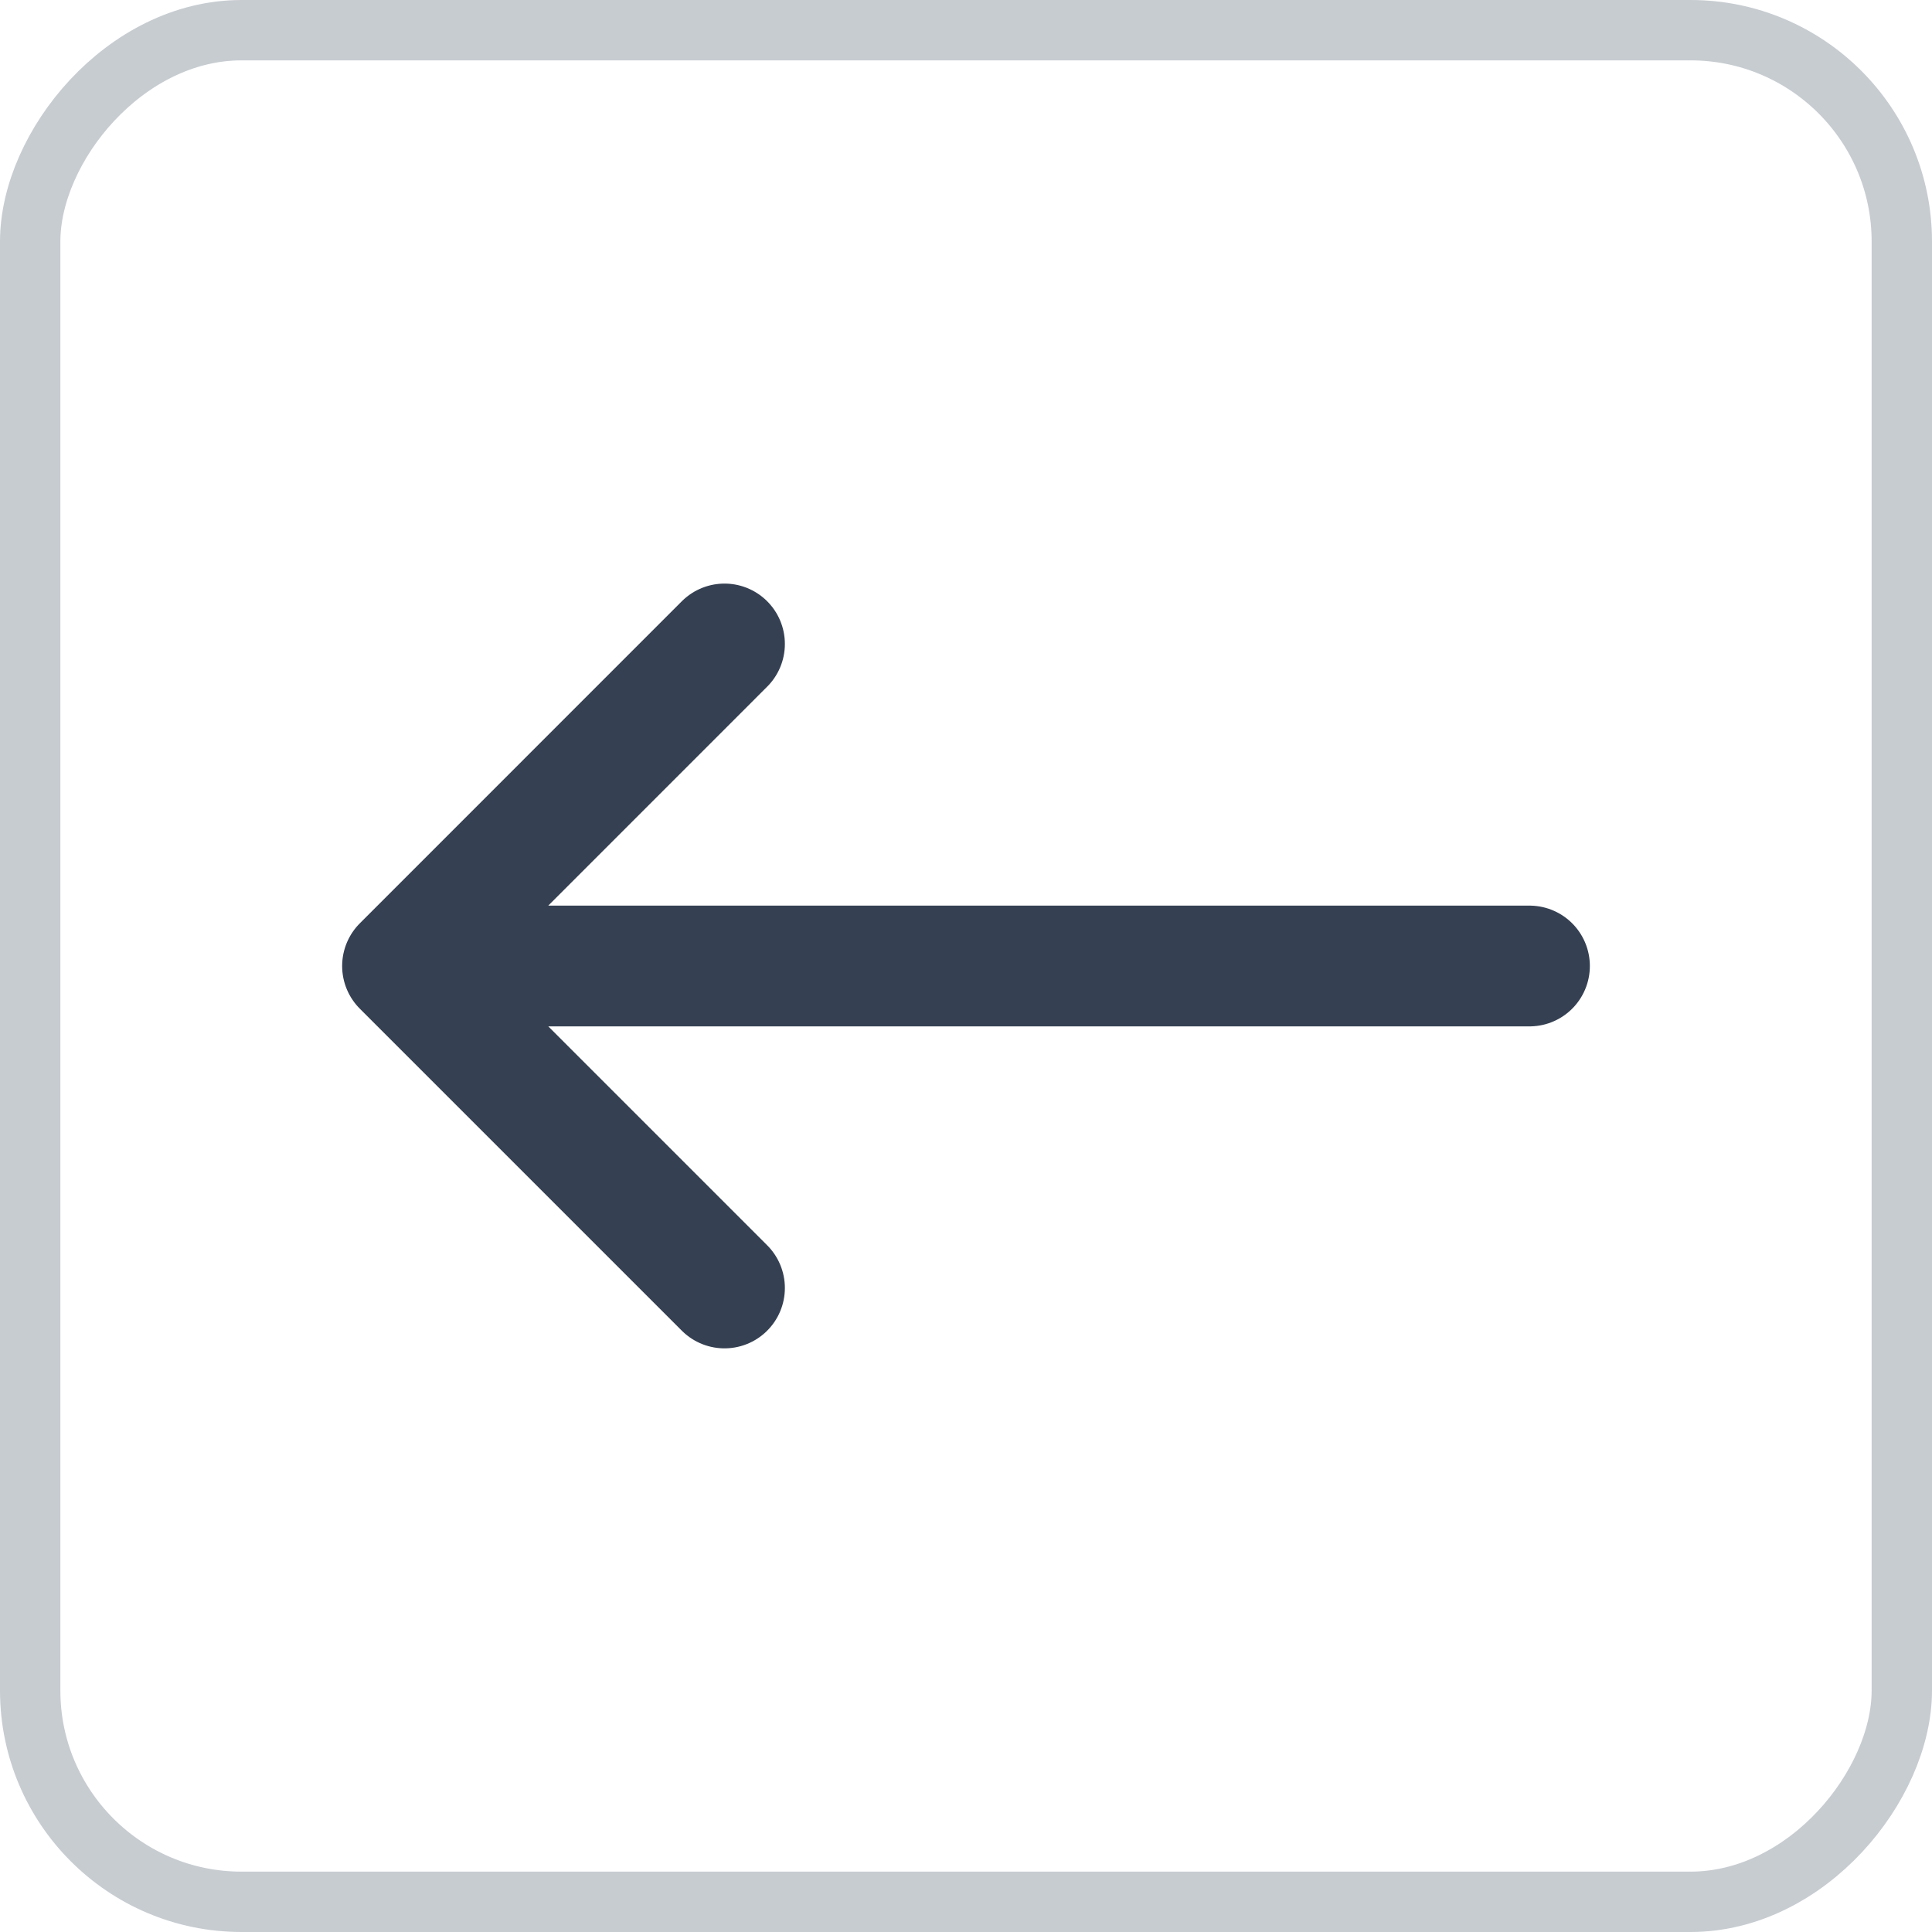
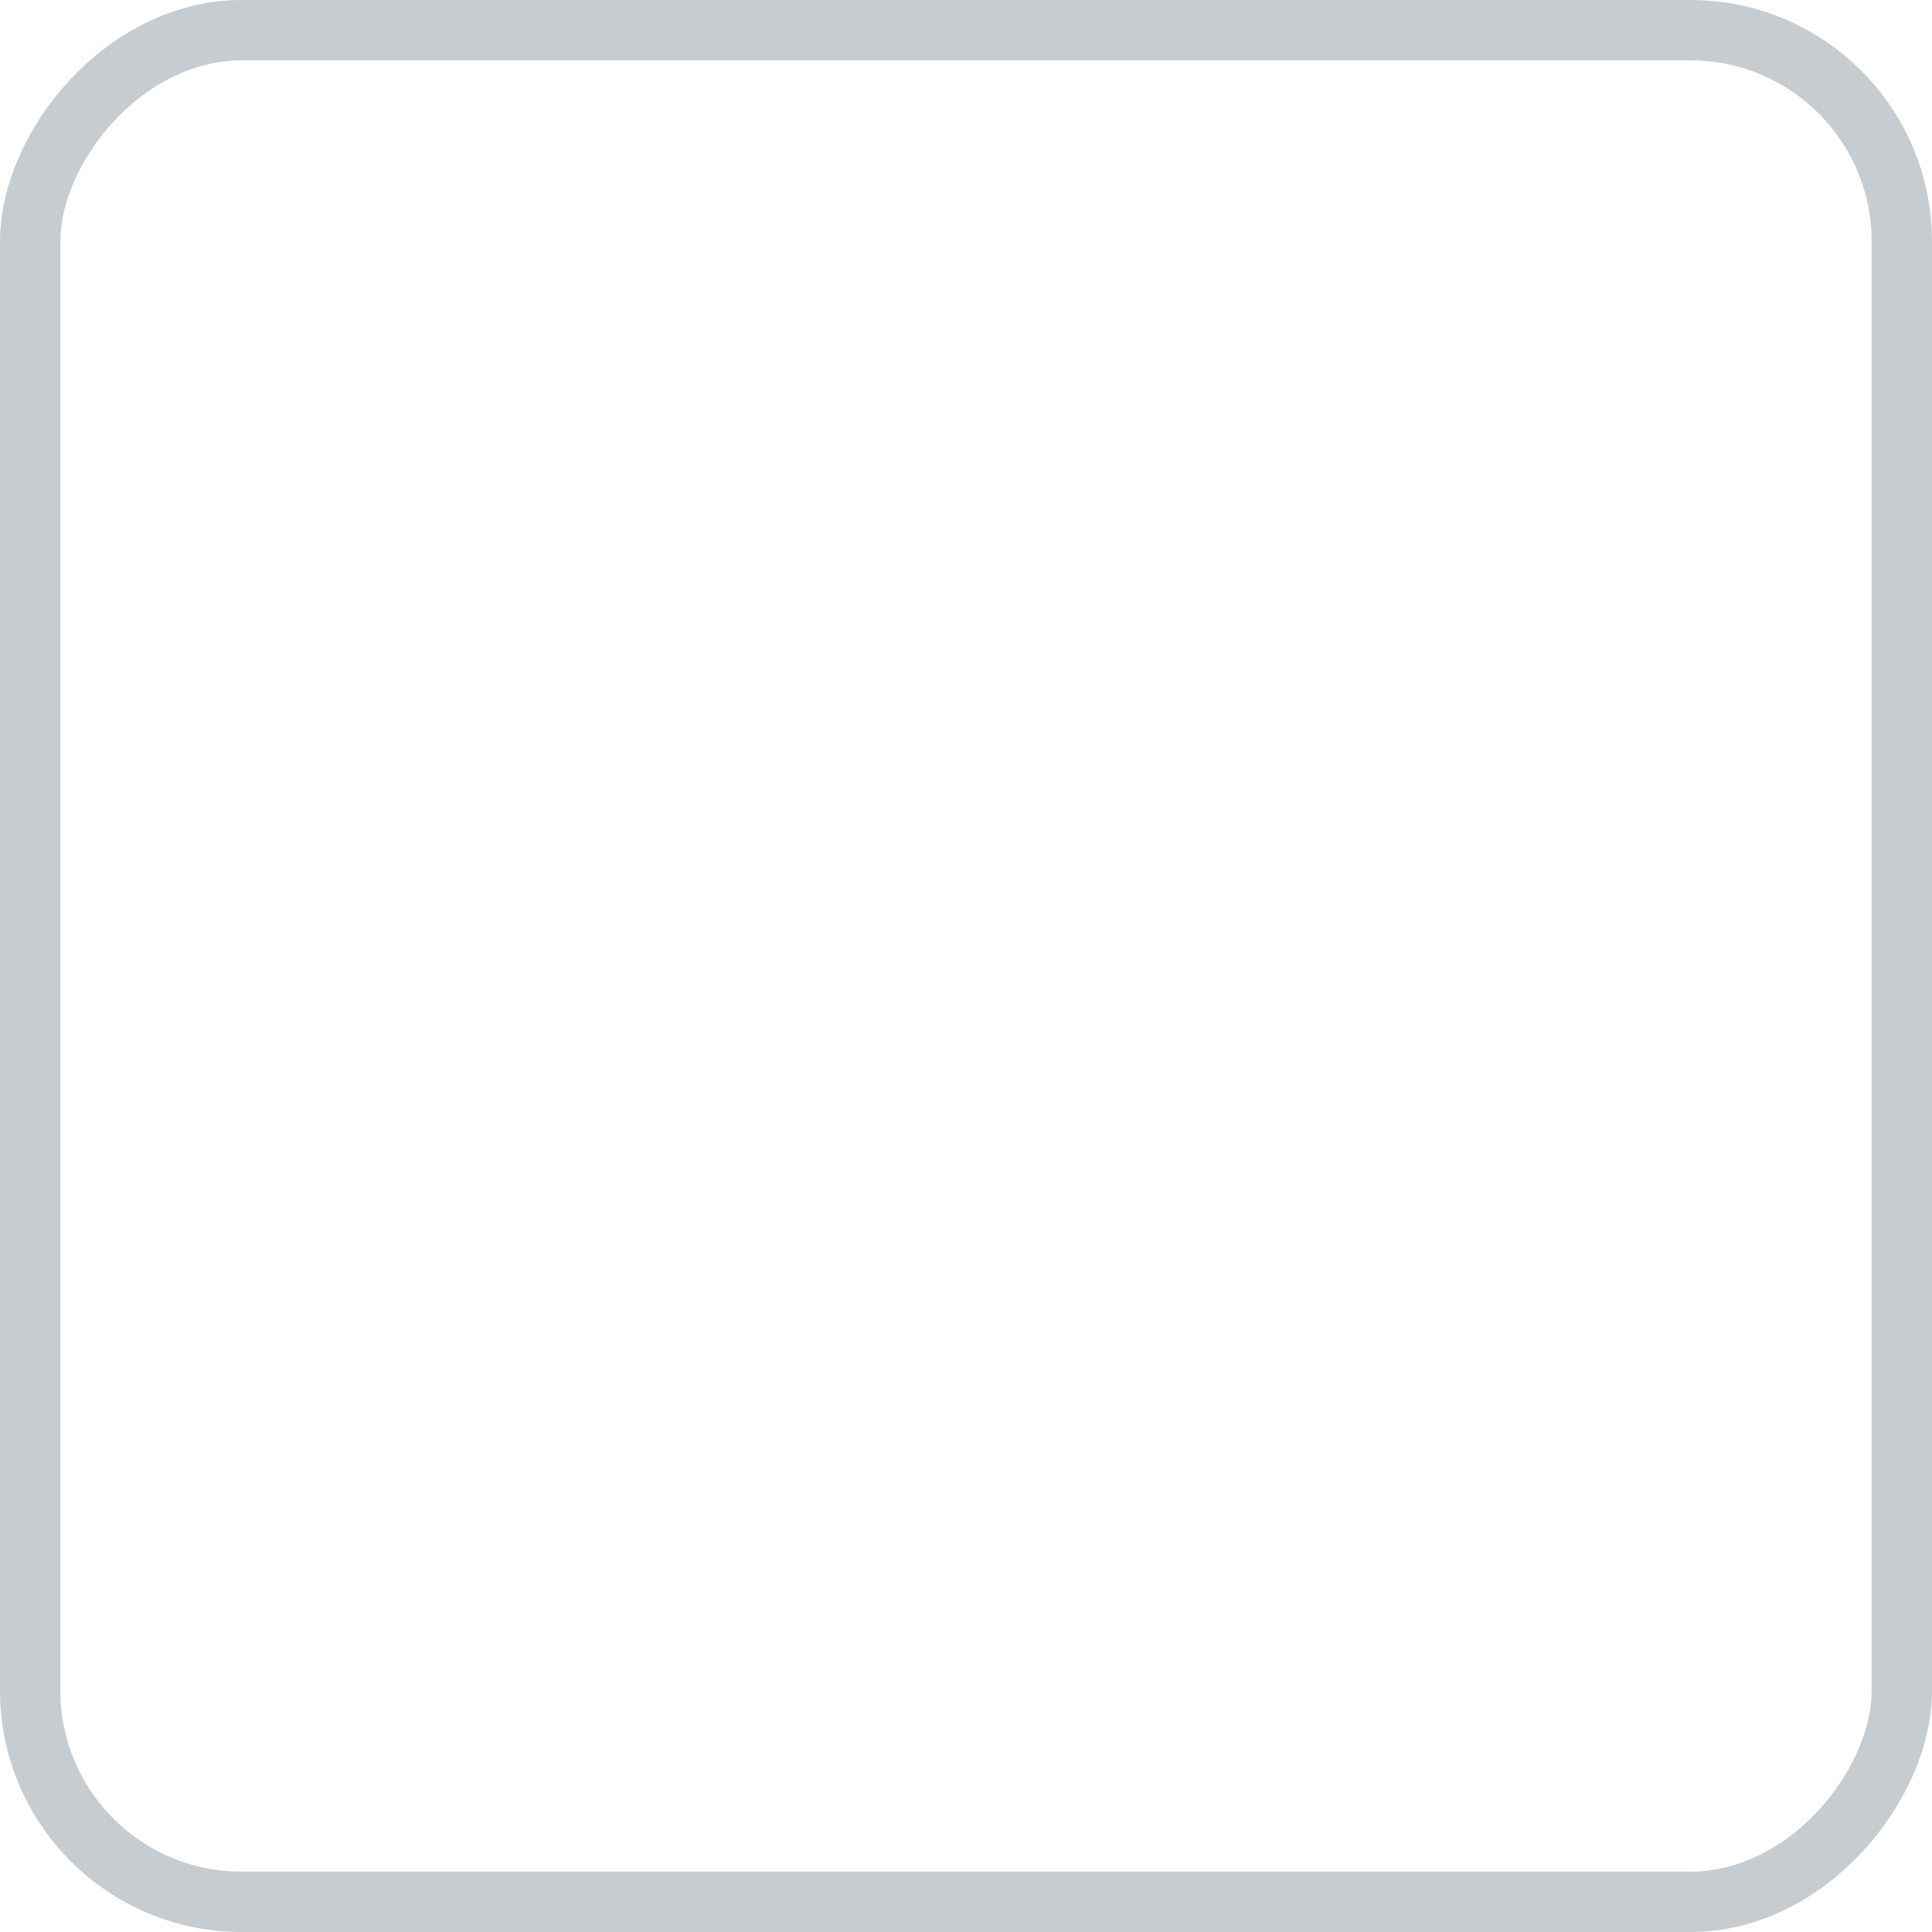
<svg xmlns="http://www.w3.org/2000/svg" width="32" height="32" viewBox="0 0 32 32" fill="none">
  <rect x="-0.5" y="0.5" width="31" height="31" rx="3.5" transform="matrix(-1 0 0 1 31 0)" stroke="#C7CCD1" />
-   <path d="M25.333 16H6.667M6.667 16L12 21.333M6.667 16L12 10.666" stroke="#354052" stroke-width="2" stroke-linecap="round" stroke-linejoin="round" />
</svg>